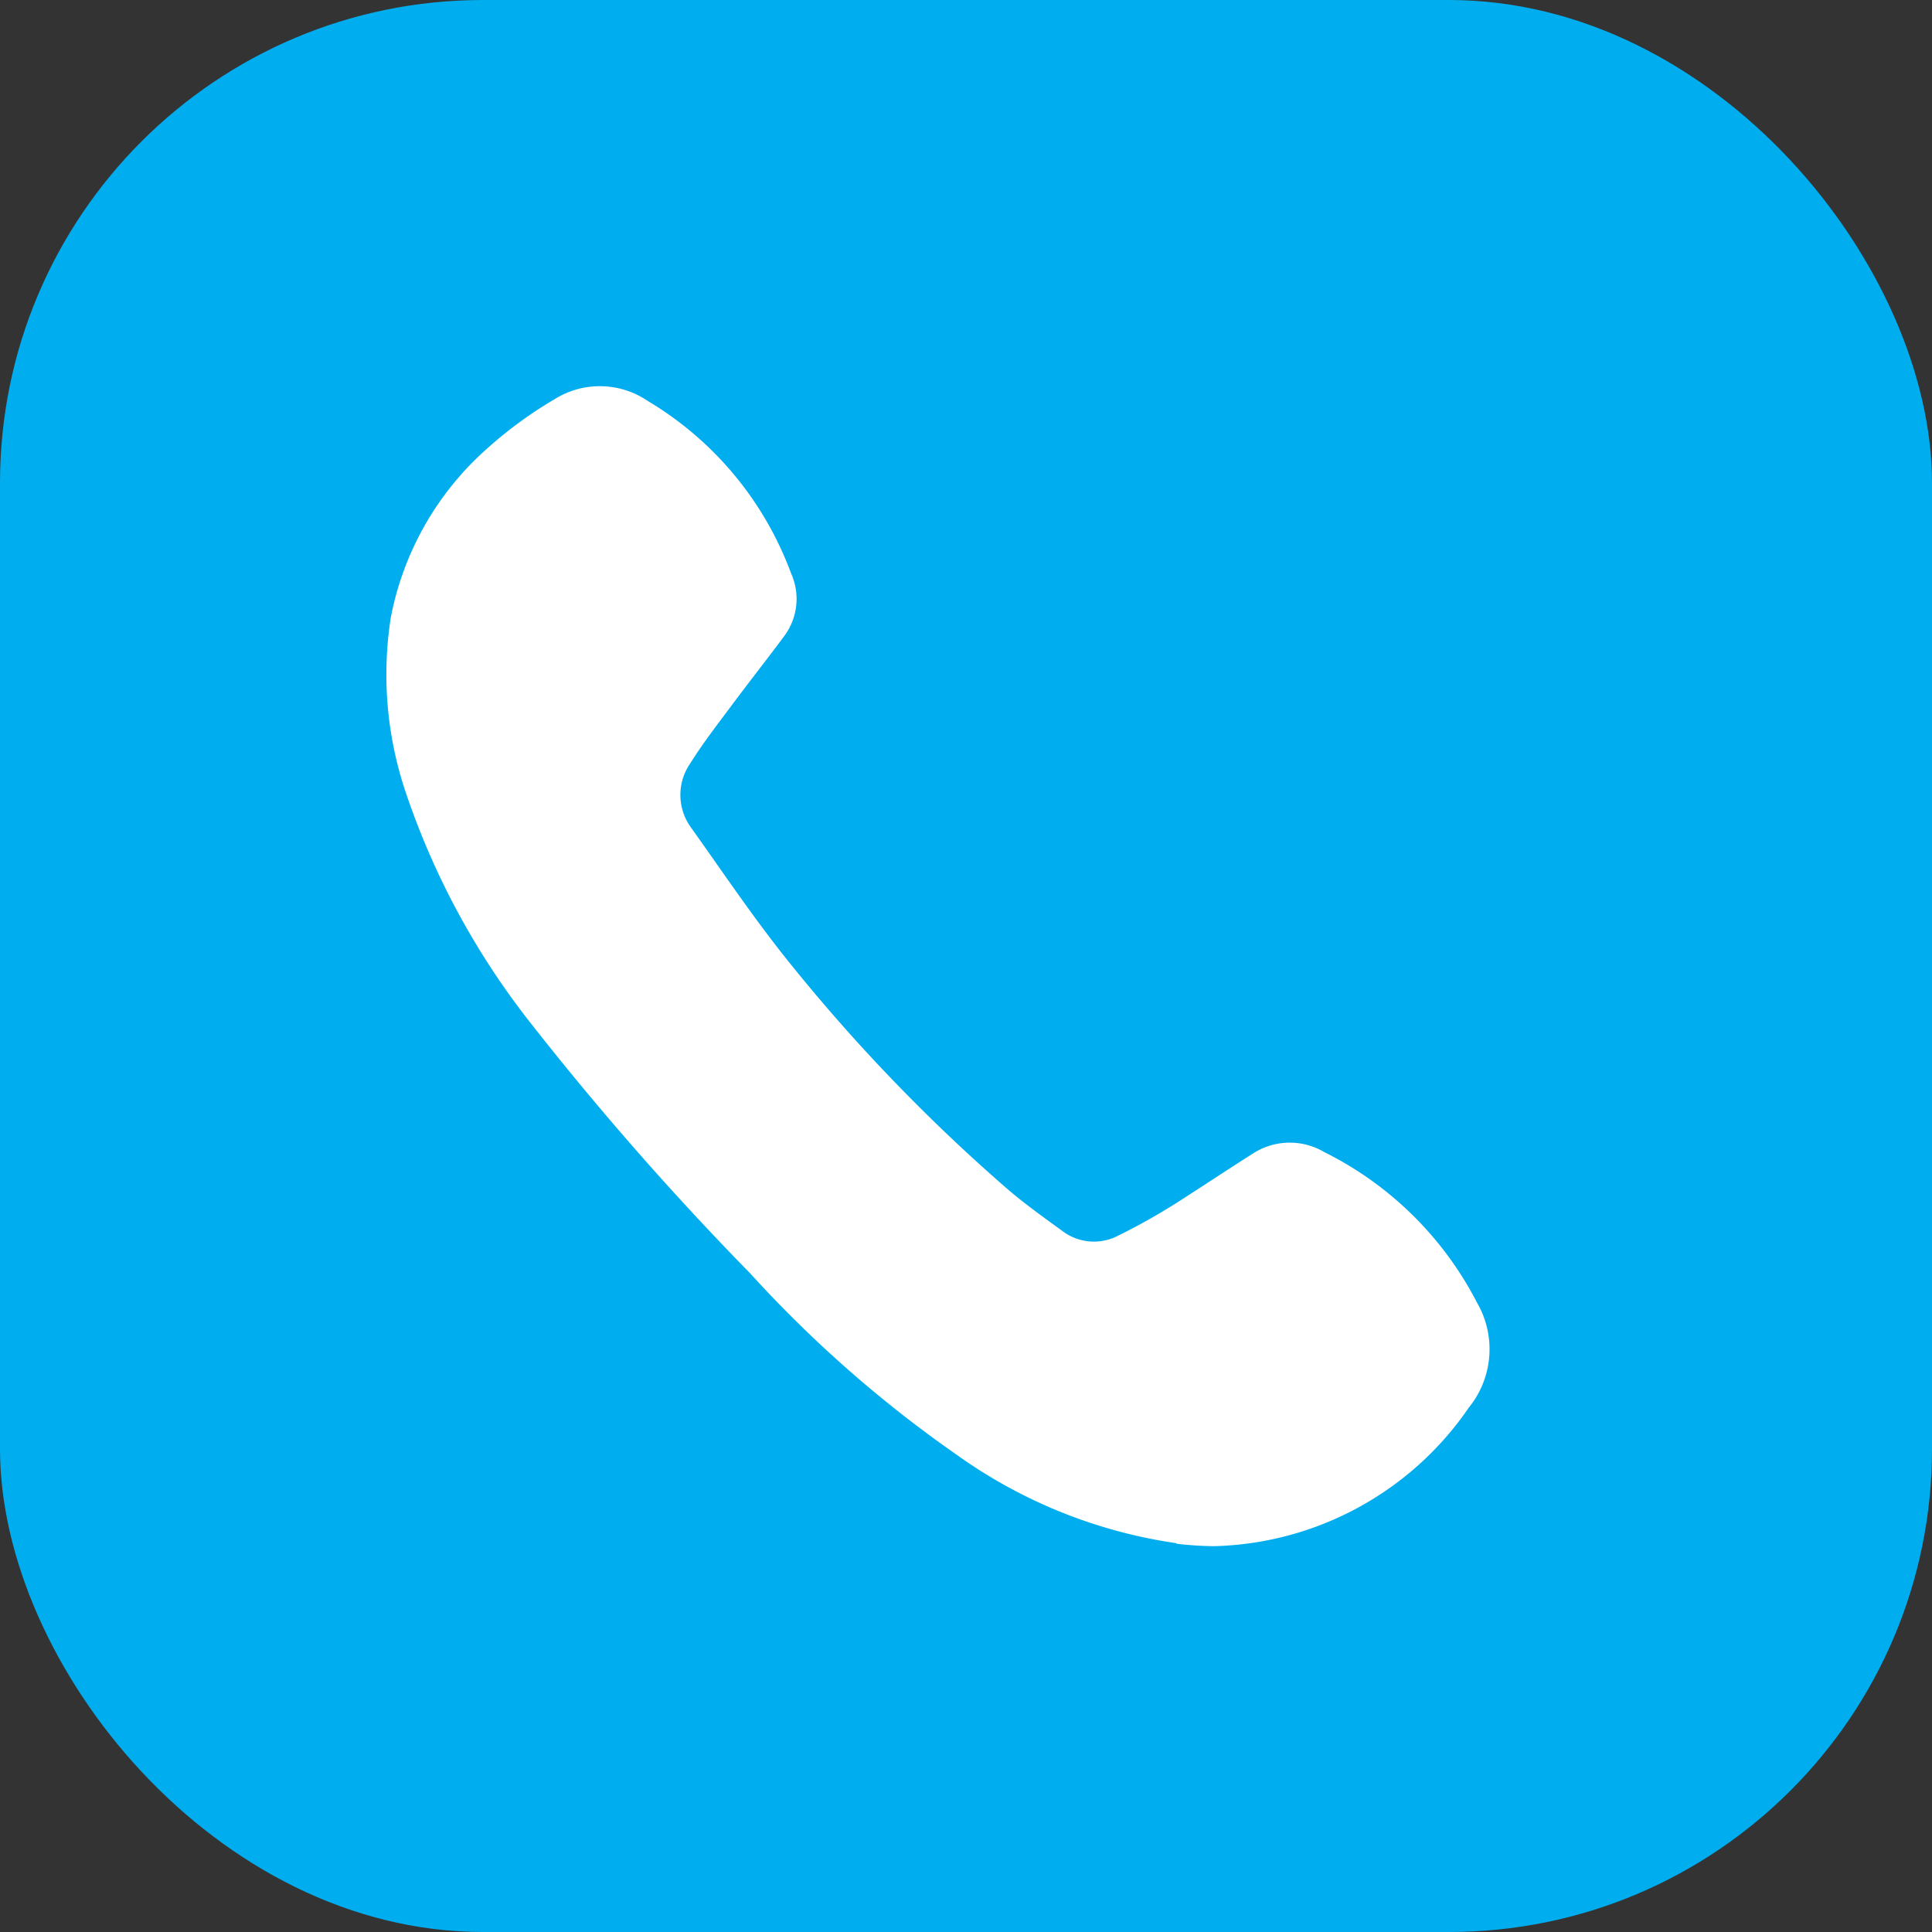
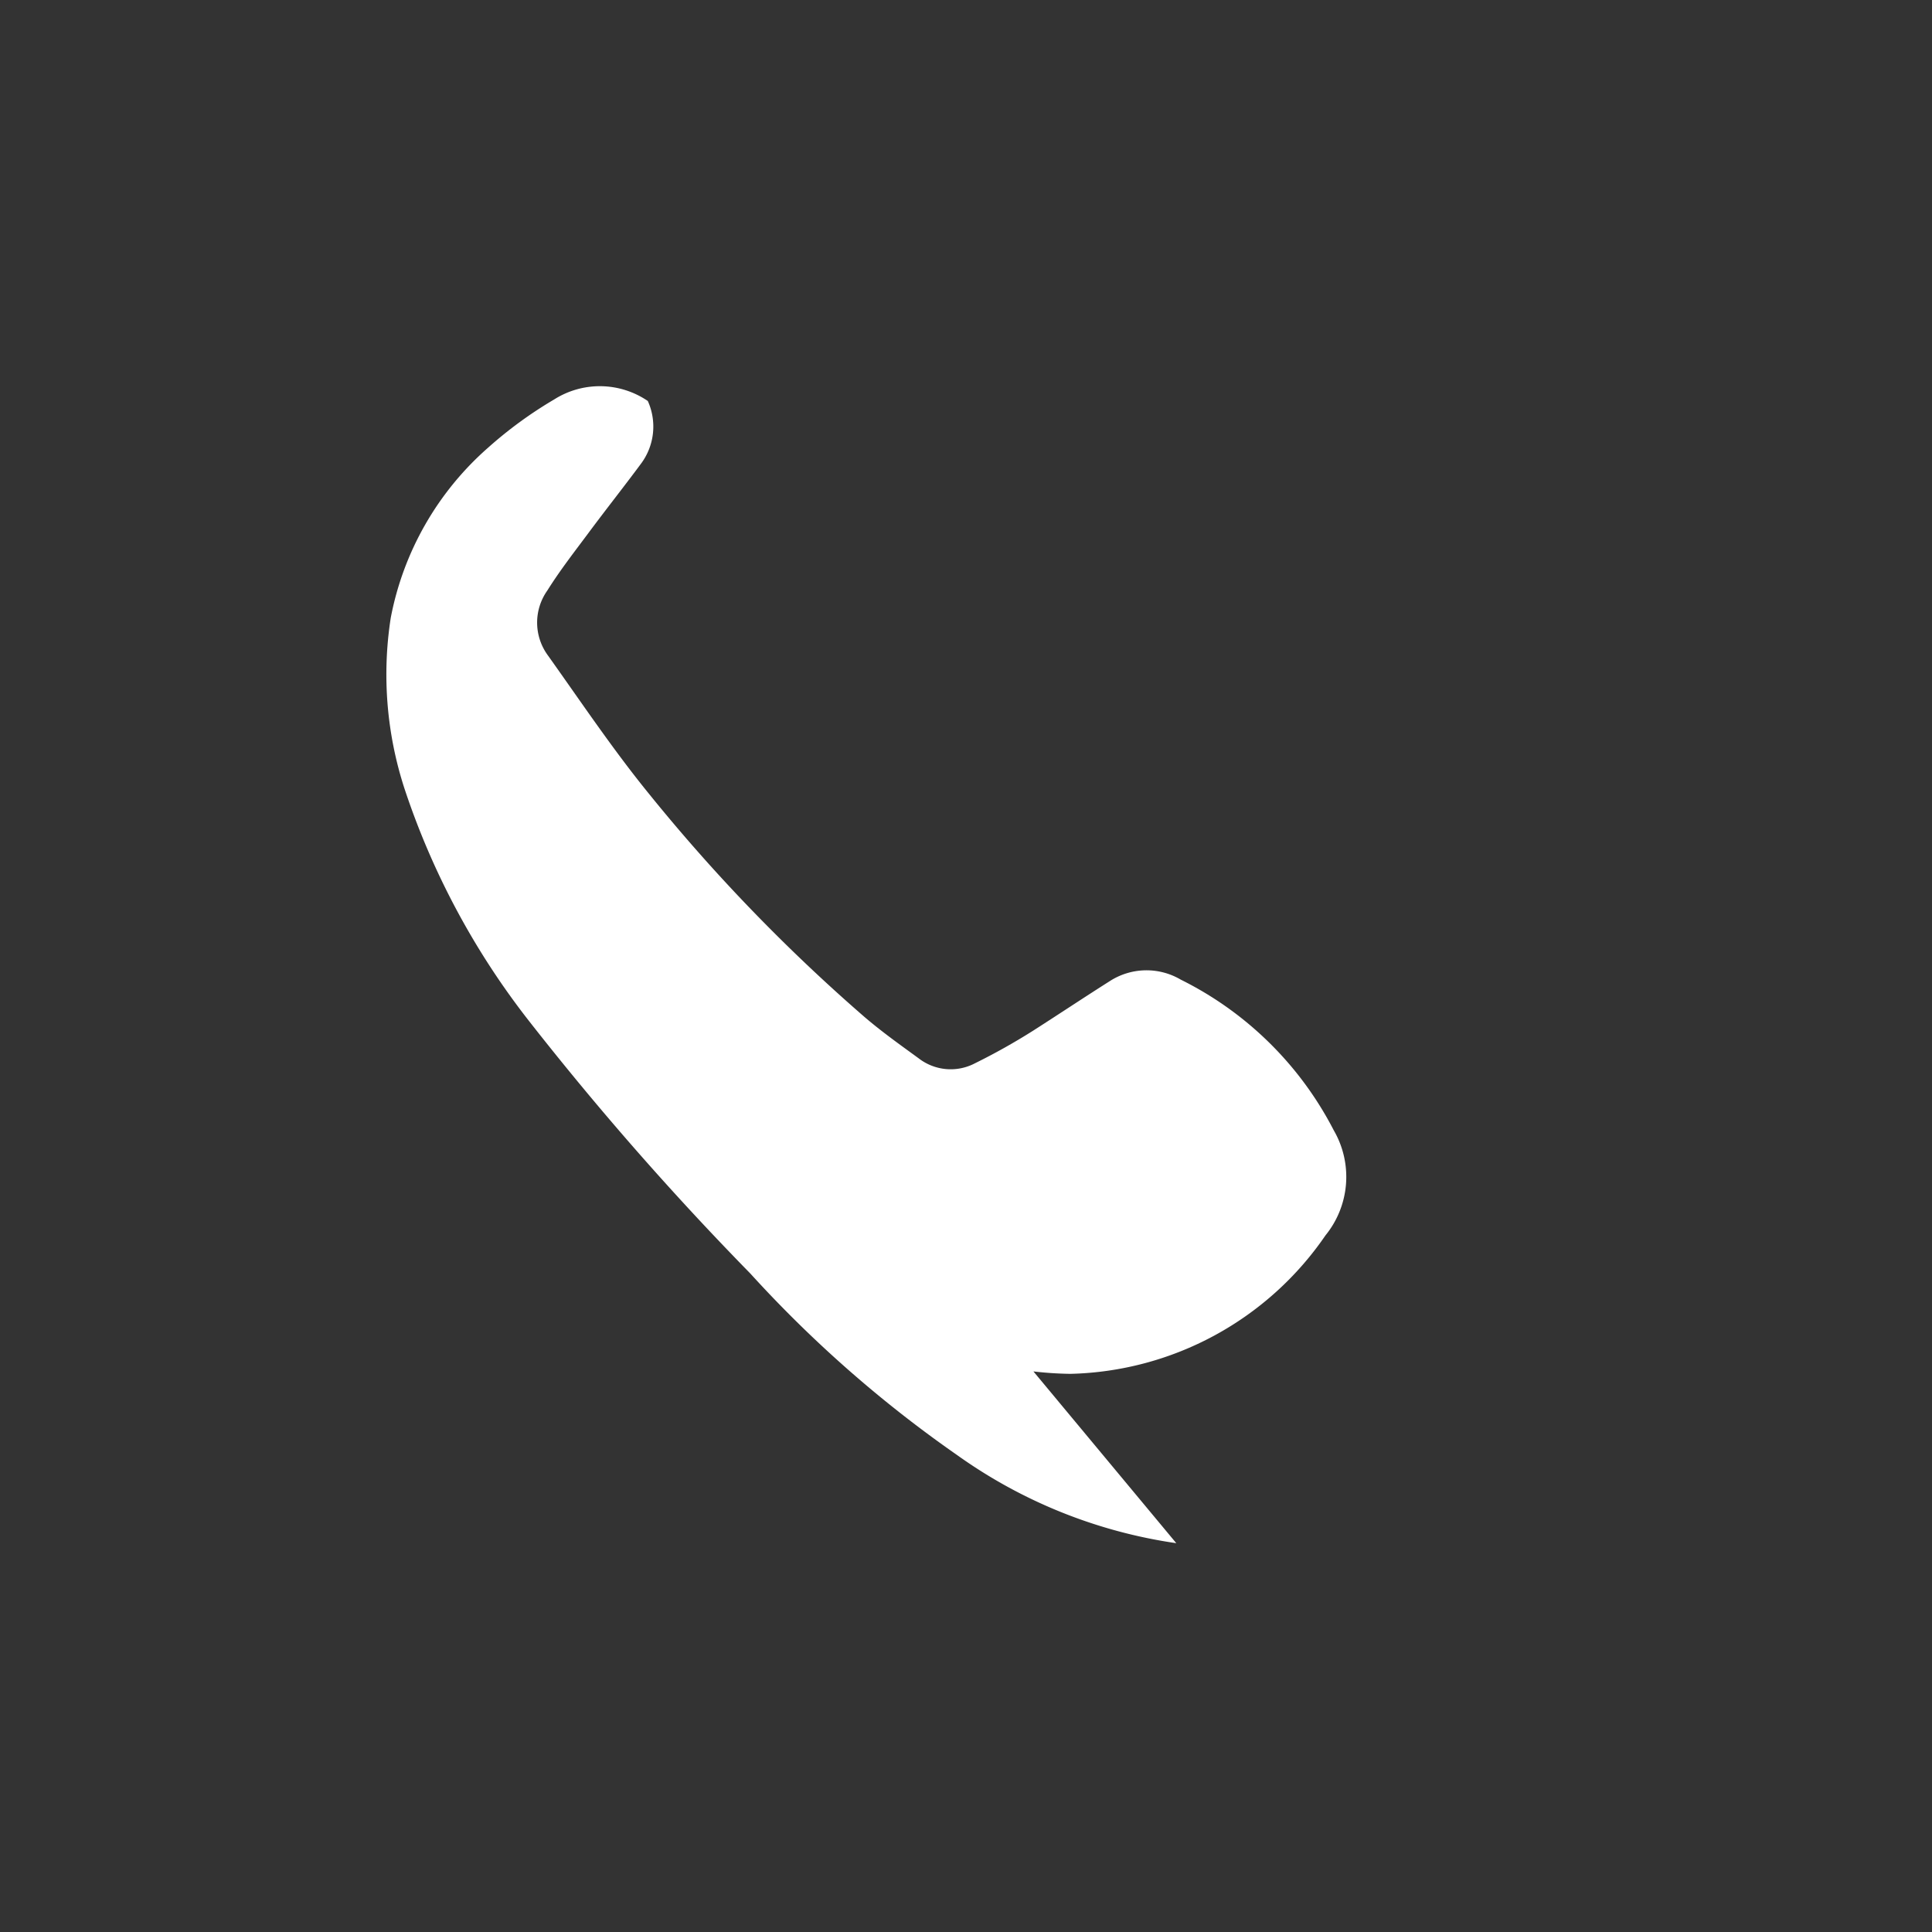
<svg xmlns="http://www.w3.org/2000/svg" width="20" height="20" viewBox="0 0 20 20">
  <rect x="0" y="0" width="20" height="20" fill="#333333" stroke="none" />
  <g id="Group_2067" data-name="Group 2067" transform="translate(2555 -4934)">
-     <rect id="Rectangle_11" data-name="Rectangle 11" width="20" height="20" rx="5" transform="translate(-2555 4934)" fill="#00aeef" />
    <g id="noun-call-2442988" transform="translate(-2634.663 4938.035)">
-       <path id="Path_4" data-name="Path 4" d="M91.84,11.94a5.177,5.177,0,0,1-2.273-.915,12.7,12.7,0,0,1-2.137-1.877,31.476,31.476,0,0,1-2.28-2.6,7.963,7.963,0,0,1-1.3-2.42,3.818,3.818,0,0,1-.142-1.767A3.12,3.12,0,0,1,84.715.6,4.3,4.3,0,0,1,85.4.1a.882.882,0,0,1,.969.016A3.479,3.479,0,0,1,87.852,1.9a.643.643,0,0,1-.071.65c-.172.232-.35.457-.523.689-.152.205-.311.407-.446.623h0a.574.574,0,0,0,.006.672c.342.48.673.974,1.045,1.431a18.2,18.2,0,0,0,2.227,2.307c.18.155.373.292.565.432a.541.541,0,0,0,.582.053,6.555,6.555,0,0,0,.6-.336c.269-.172.533-.348.8-.517a.7.7,0,0,1,.732-.014,3.563,3.563,0,0,1,1.584,1.56.96.96,0,0,1-.086,1.088,3.294,3.294,0,0,1-2.64,1.433,3.725,3.725,0,0,1-.383-.025Z" fill="#fff" />
+       <path id="Path_4" data-name="Path 4" d="M91.84,11.94a5.177,5.177,0,0,1-2.273-.915,12.7,12.7,0,0,1-2.137-1.877,31.476,31.476,0,0,1-2.28-2.6,7.963,7.963,0,0,1-1.3-2.42,3.818,3.818,0,0,1-.142-1.767A3.12,3.12,0,0,1,84.715.6,4.3,4.3,0,0,1,85.4.1a.882.882,0,0,1,.969.016a.643.643,0,0,1-.071.65c-.172.232-.35.457-.523.689-.152.205-.311.407-.446.623h0a.574.574,0,0,0,.006.672c.342.48.673.974,1.045,1.431a18.2,18.2,0,0,0,2.227,2.307c.18.155.373.292.565.432a.541.541,0,0,0,.582.053,6.555,6.555,0,0,0,.6-.336c.269-.172.533-.348.8-.517a.7.7,0,0,1,.732-.014,3.563,3.563,0,0,1,1.584,1.56.96.96,0,0,1-.086,1.088,3.294,3.294,0,0,1-2.64,1.433,3.725,3.725,0,0,1-.383-.025Z" fill="#fff" />
    </g>
  </g>
</svg>